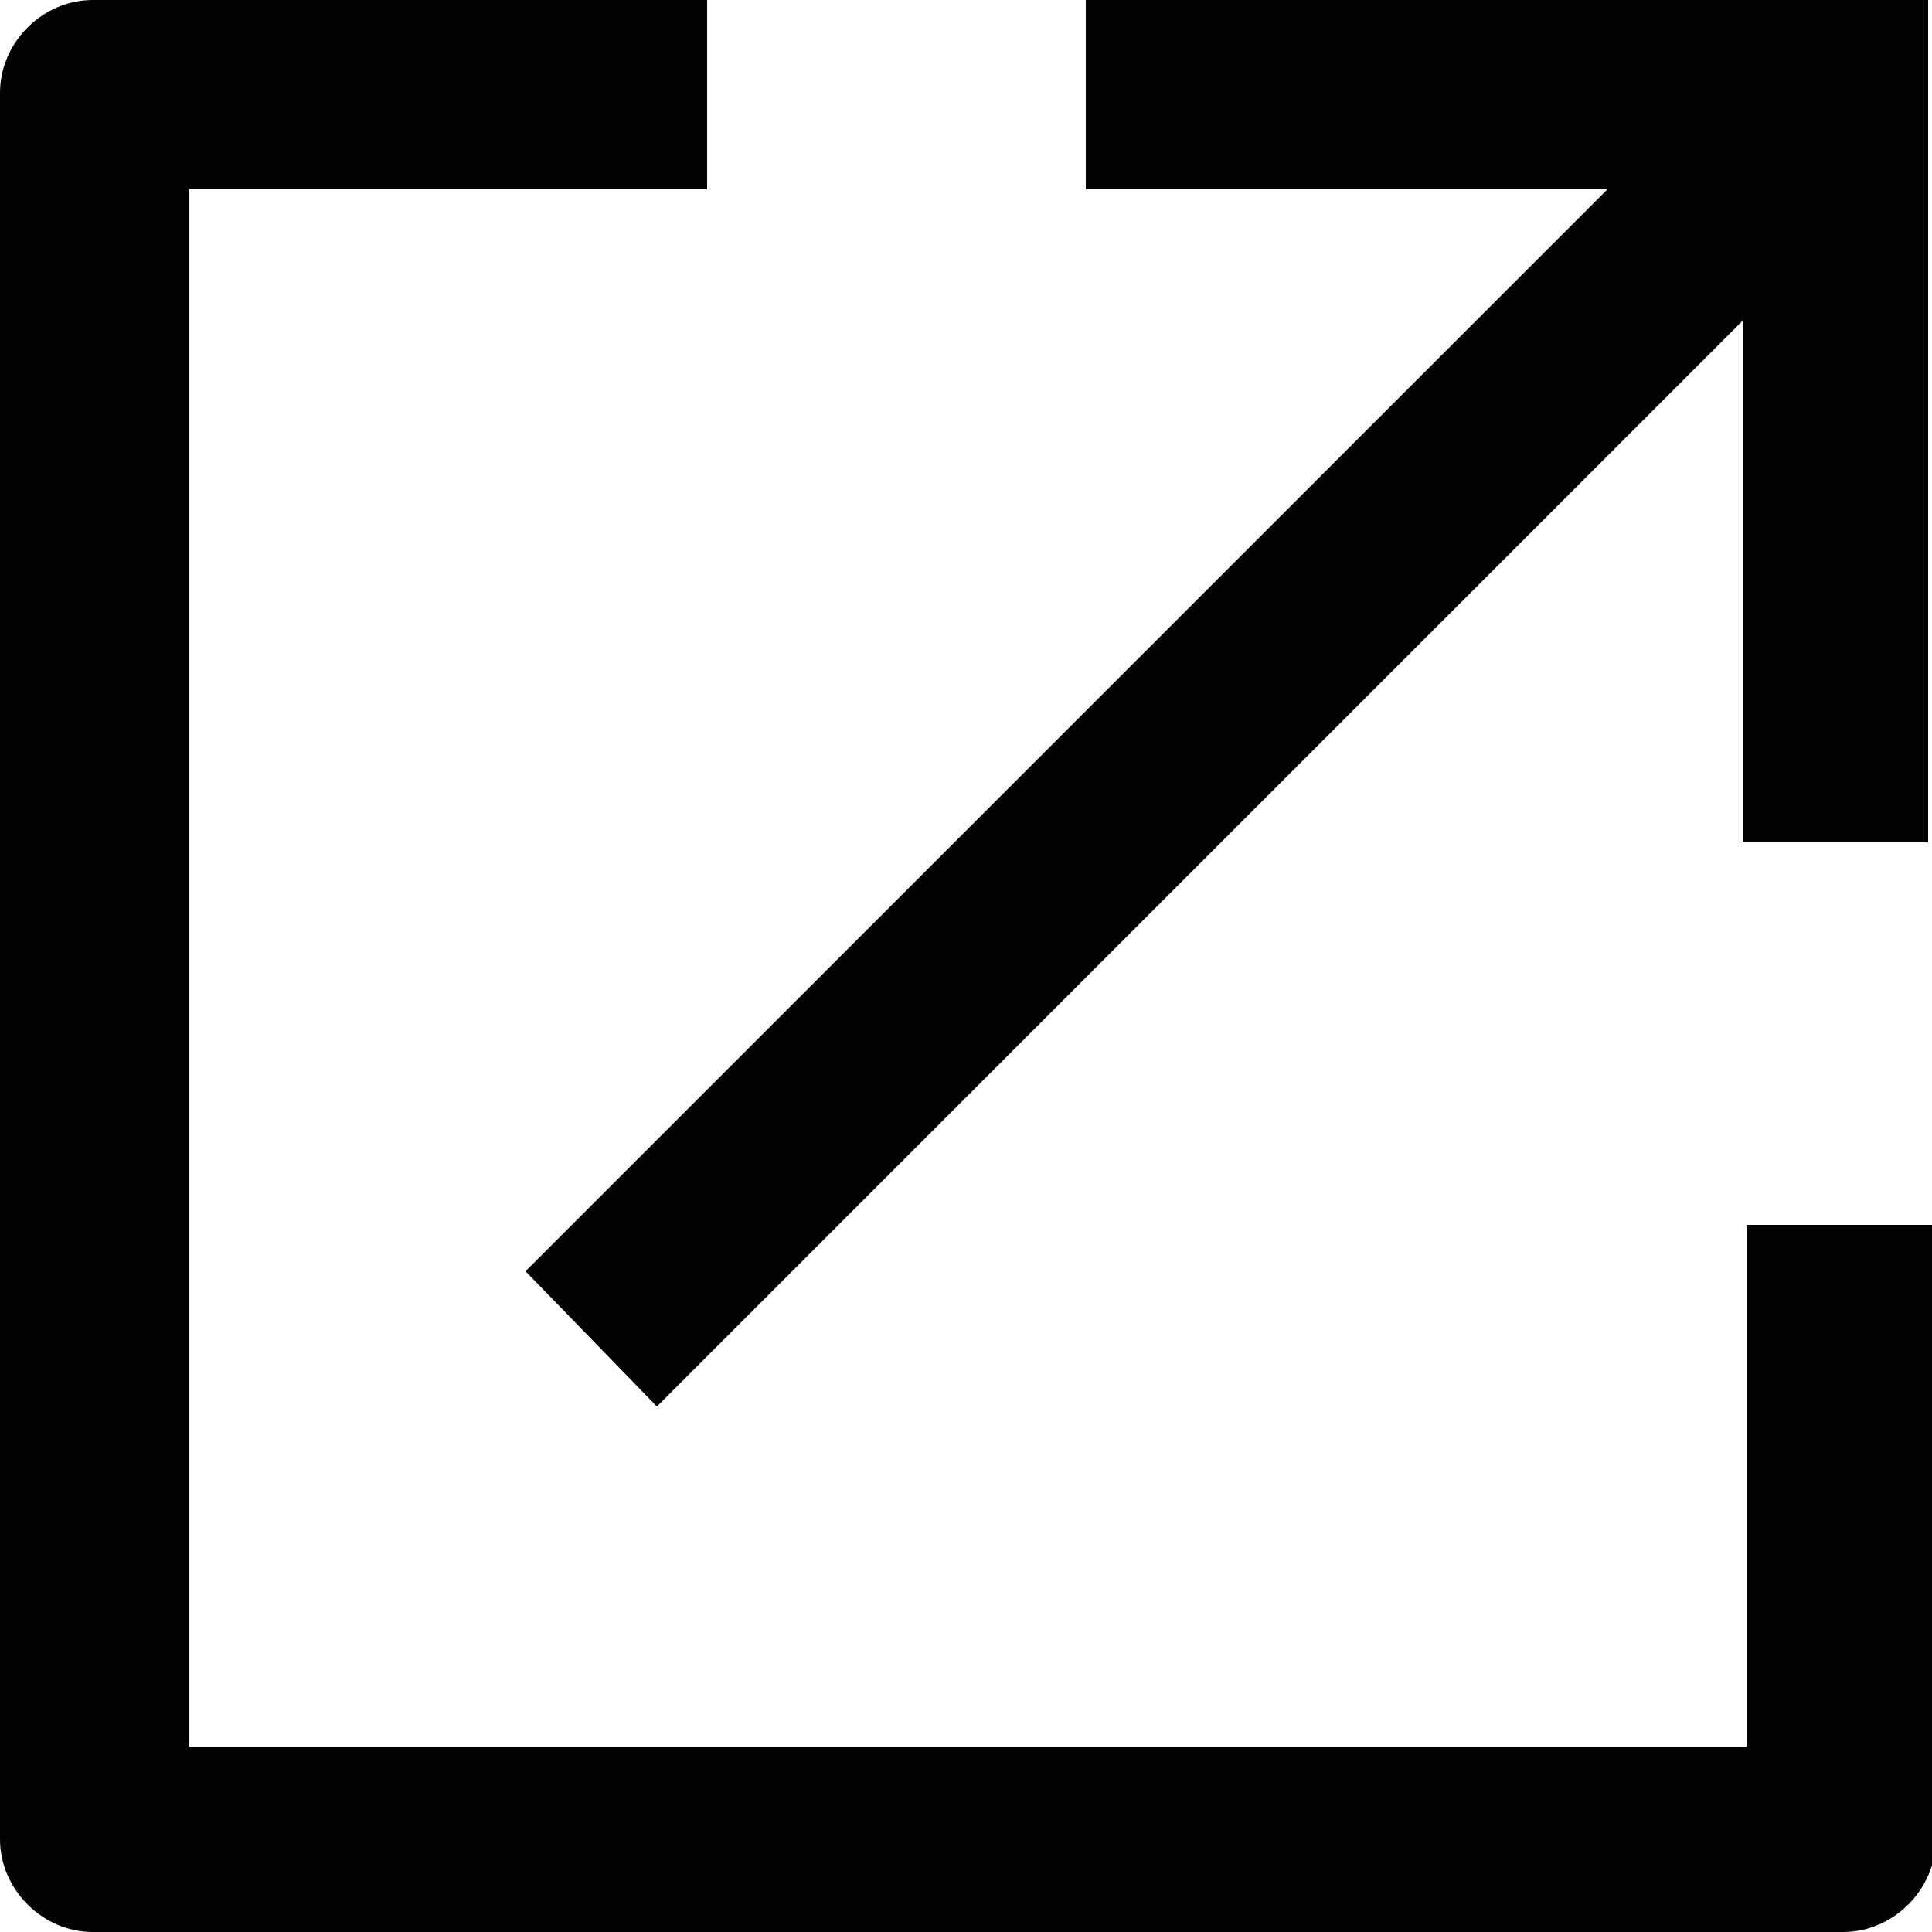
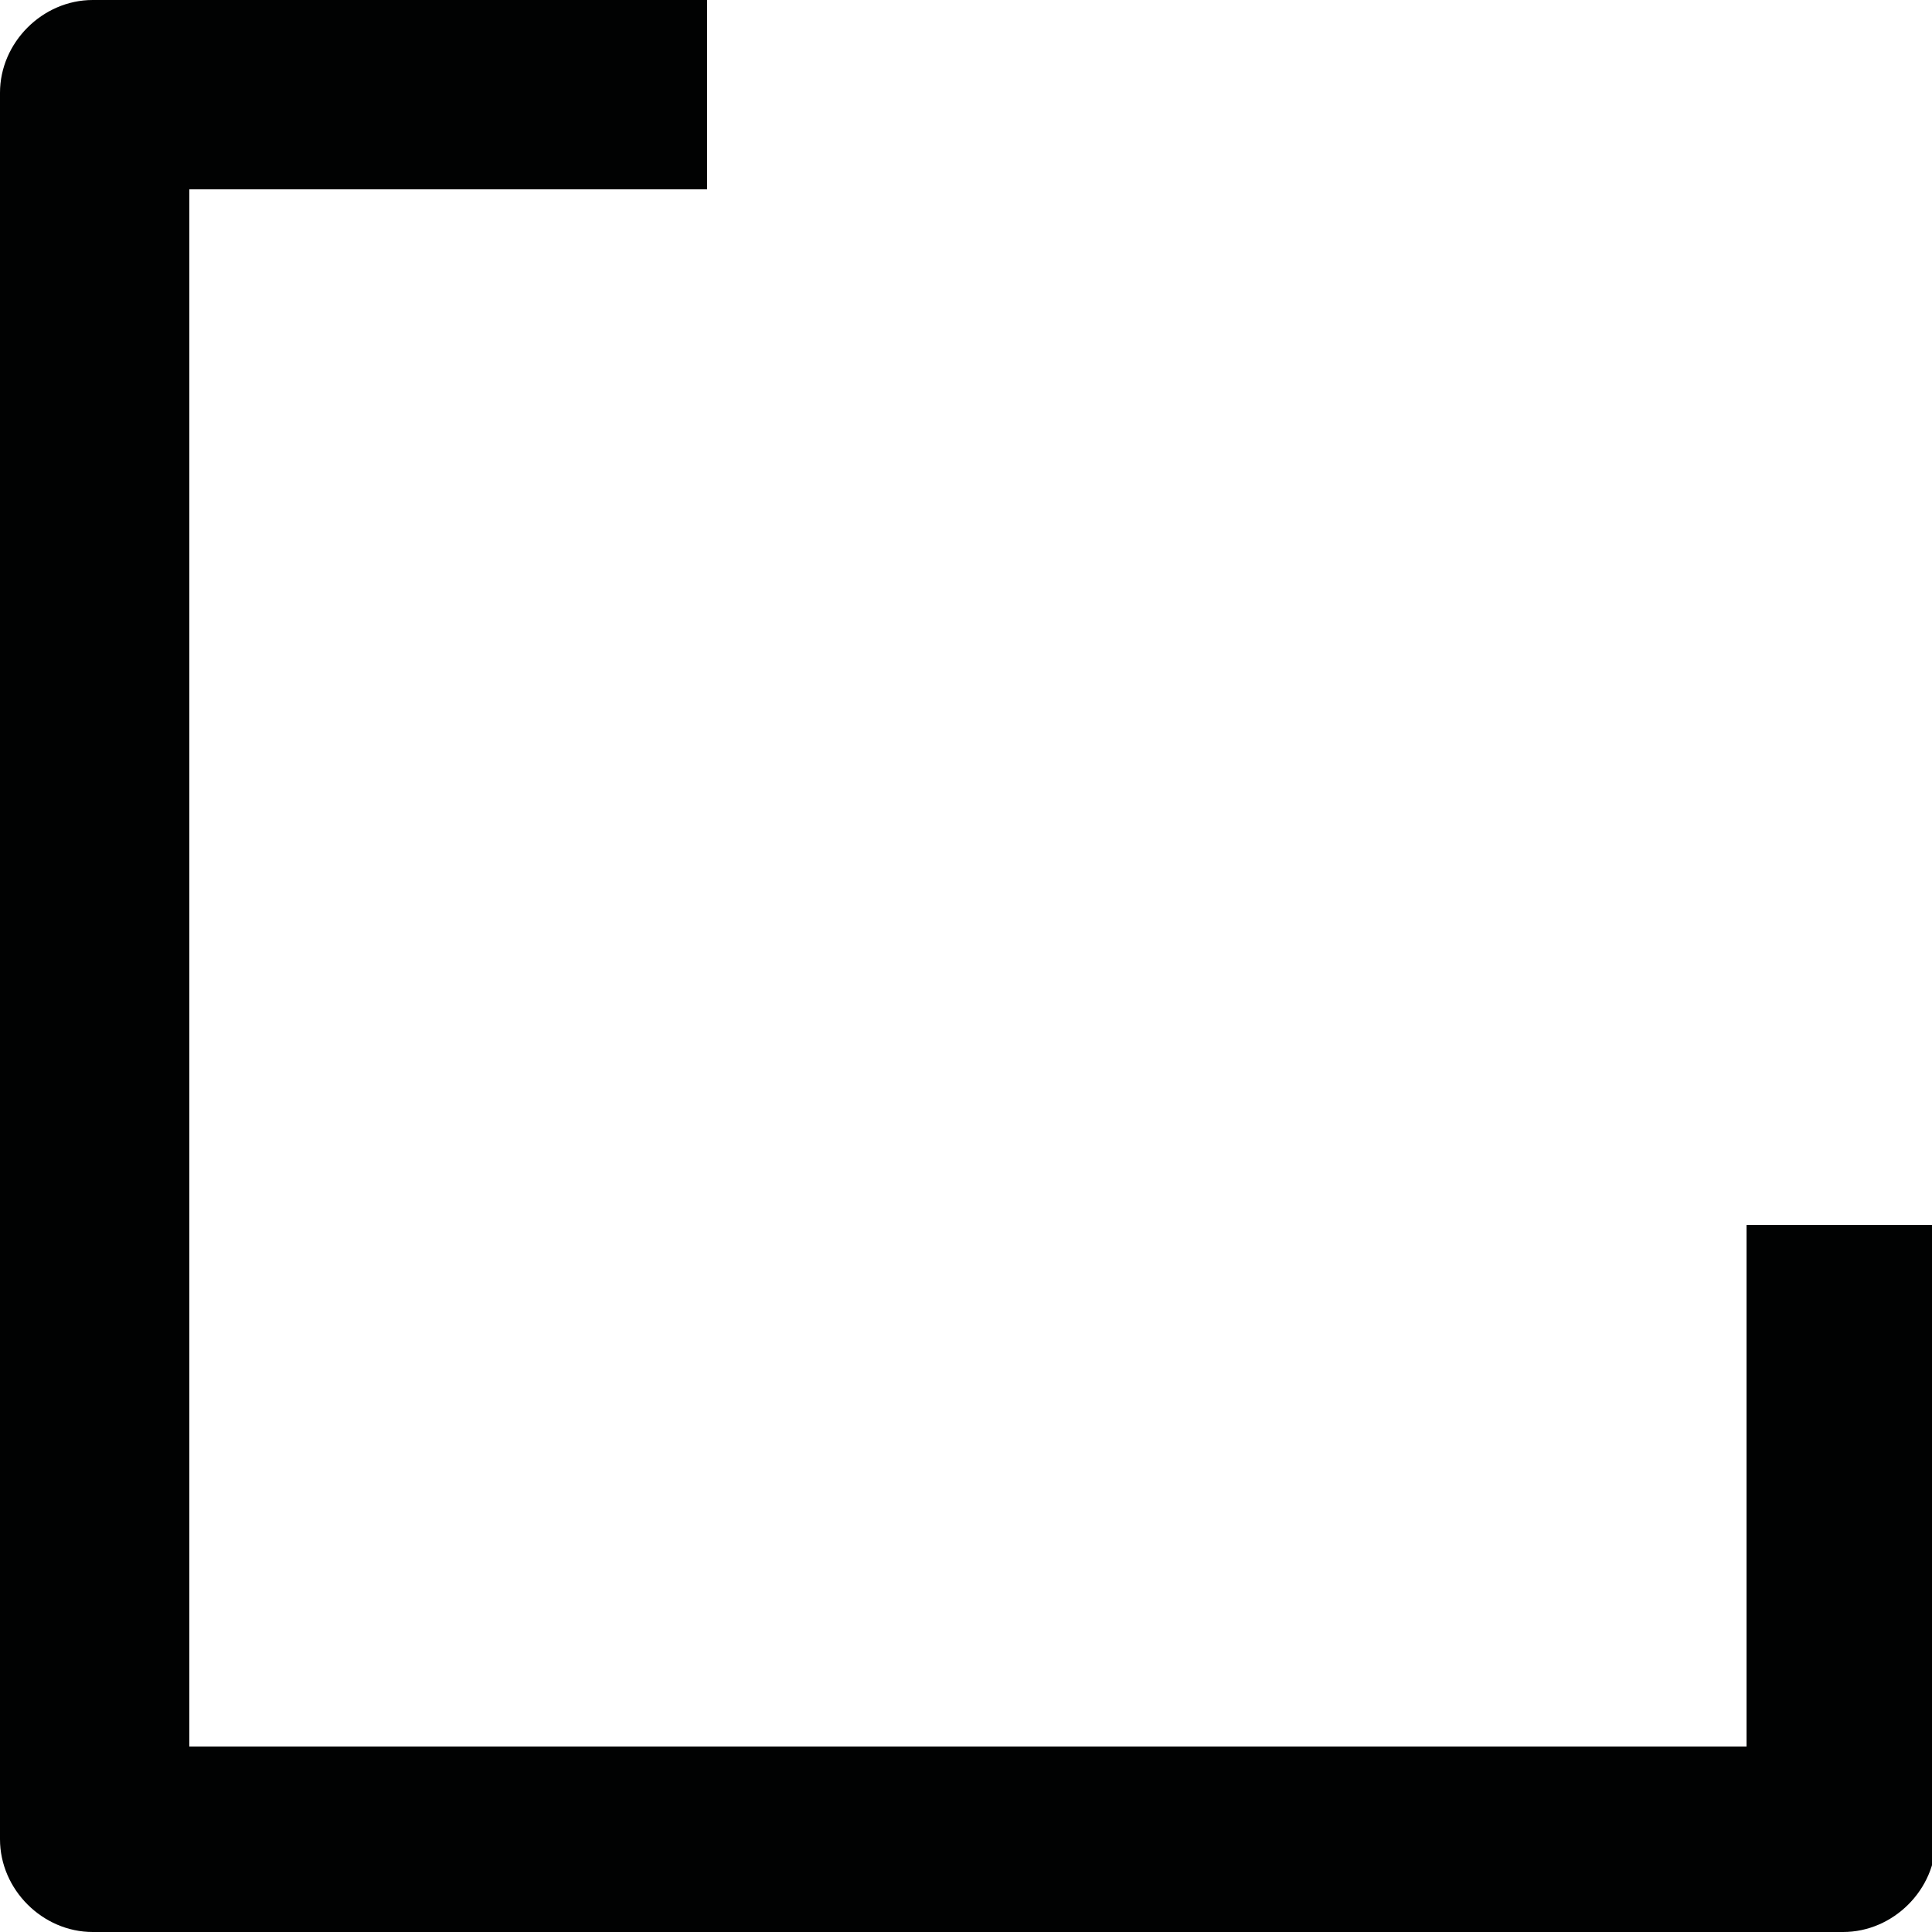
<svg xmlns="http://www.w3.org/2000/svg" id="Layer_1" width="50" height="50" version="1.1" viewBox="0 0 50 50">
  <defs>
    <style>
      .st0 {
        fill: #010202;
      }
    </style>
  </defs>
  <path class="st0" d="M2.4,50c-1.3,0-2.4-1.1-2.4-2.4V2.4C0,1.1,1.1,0,2.4,0h15.9v4.9H4.9v40.3h40.3v-13.5h4.9v15.9c0,1.3-1.1,2.4-2.4,2.4H2.4Z" />
-   <polygon class="st0" points="13.6 32.9 41.6 4.9 28.1 4.9 28.1 0 49.9 0 49.9 21.8 45.1 21.8 45.1 8.3 17 36.4 13.6 32.9" />
</svg>